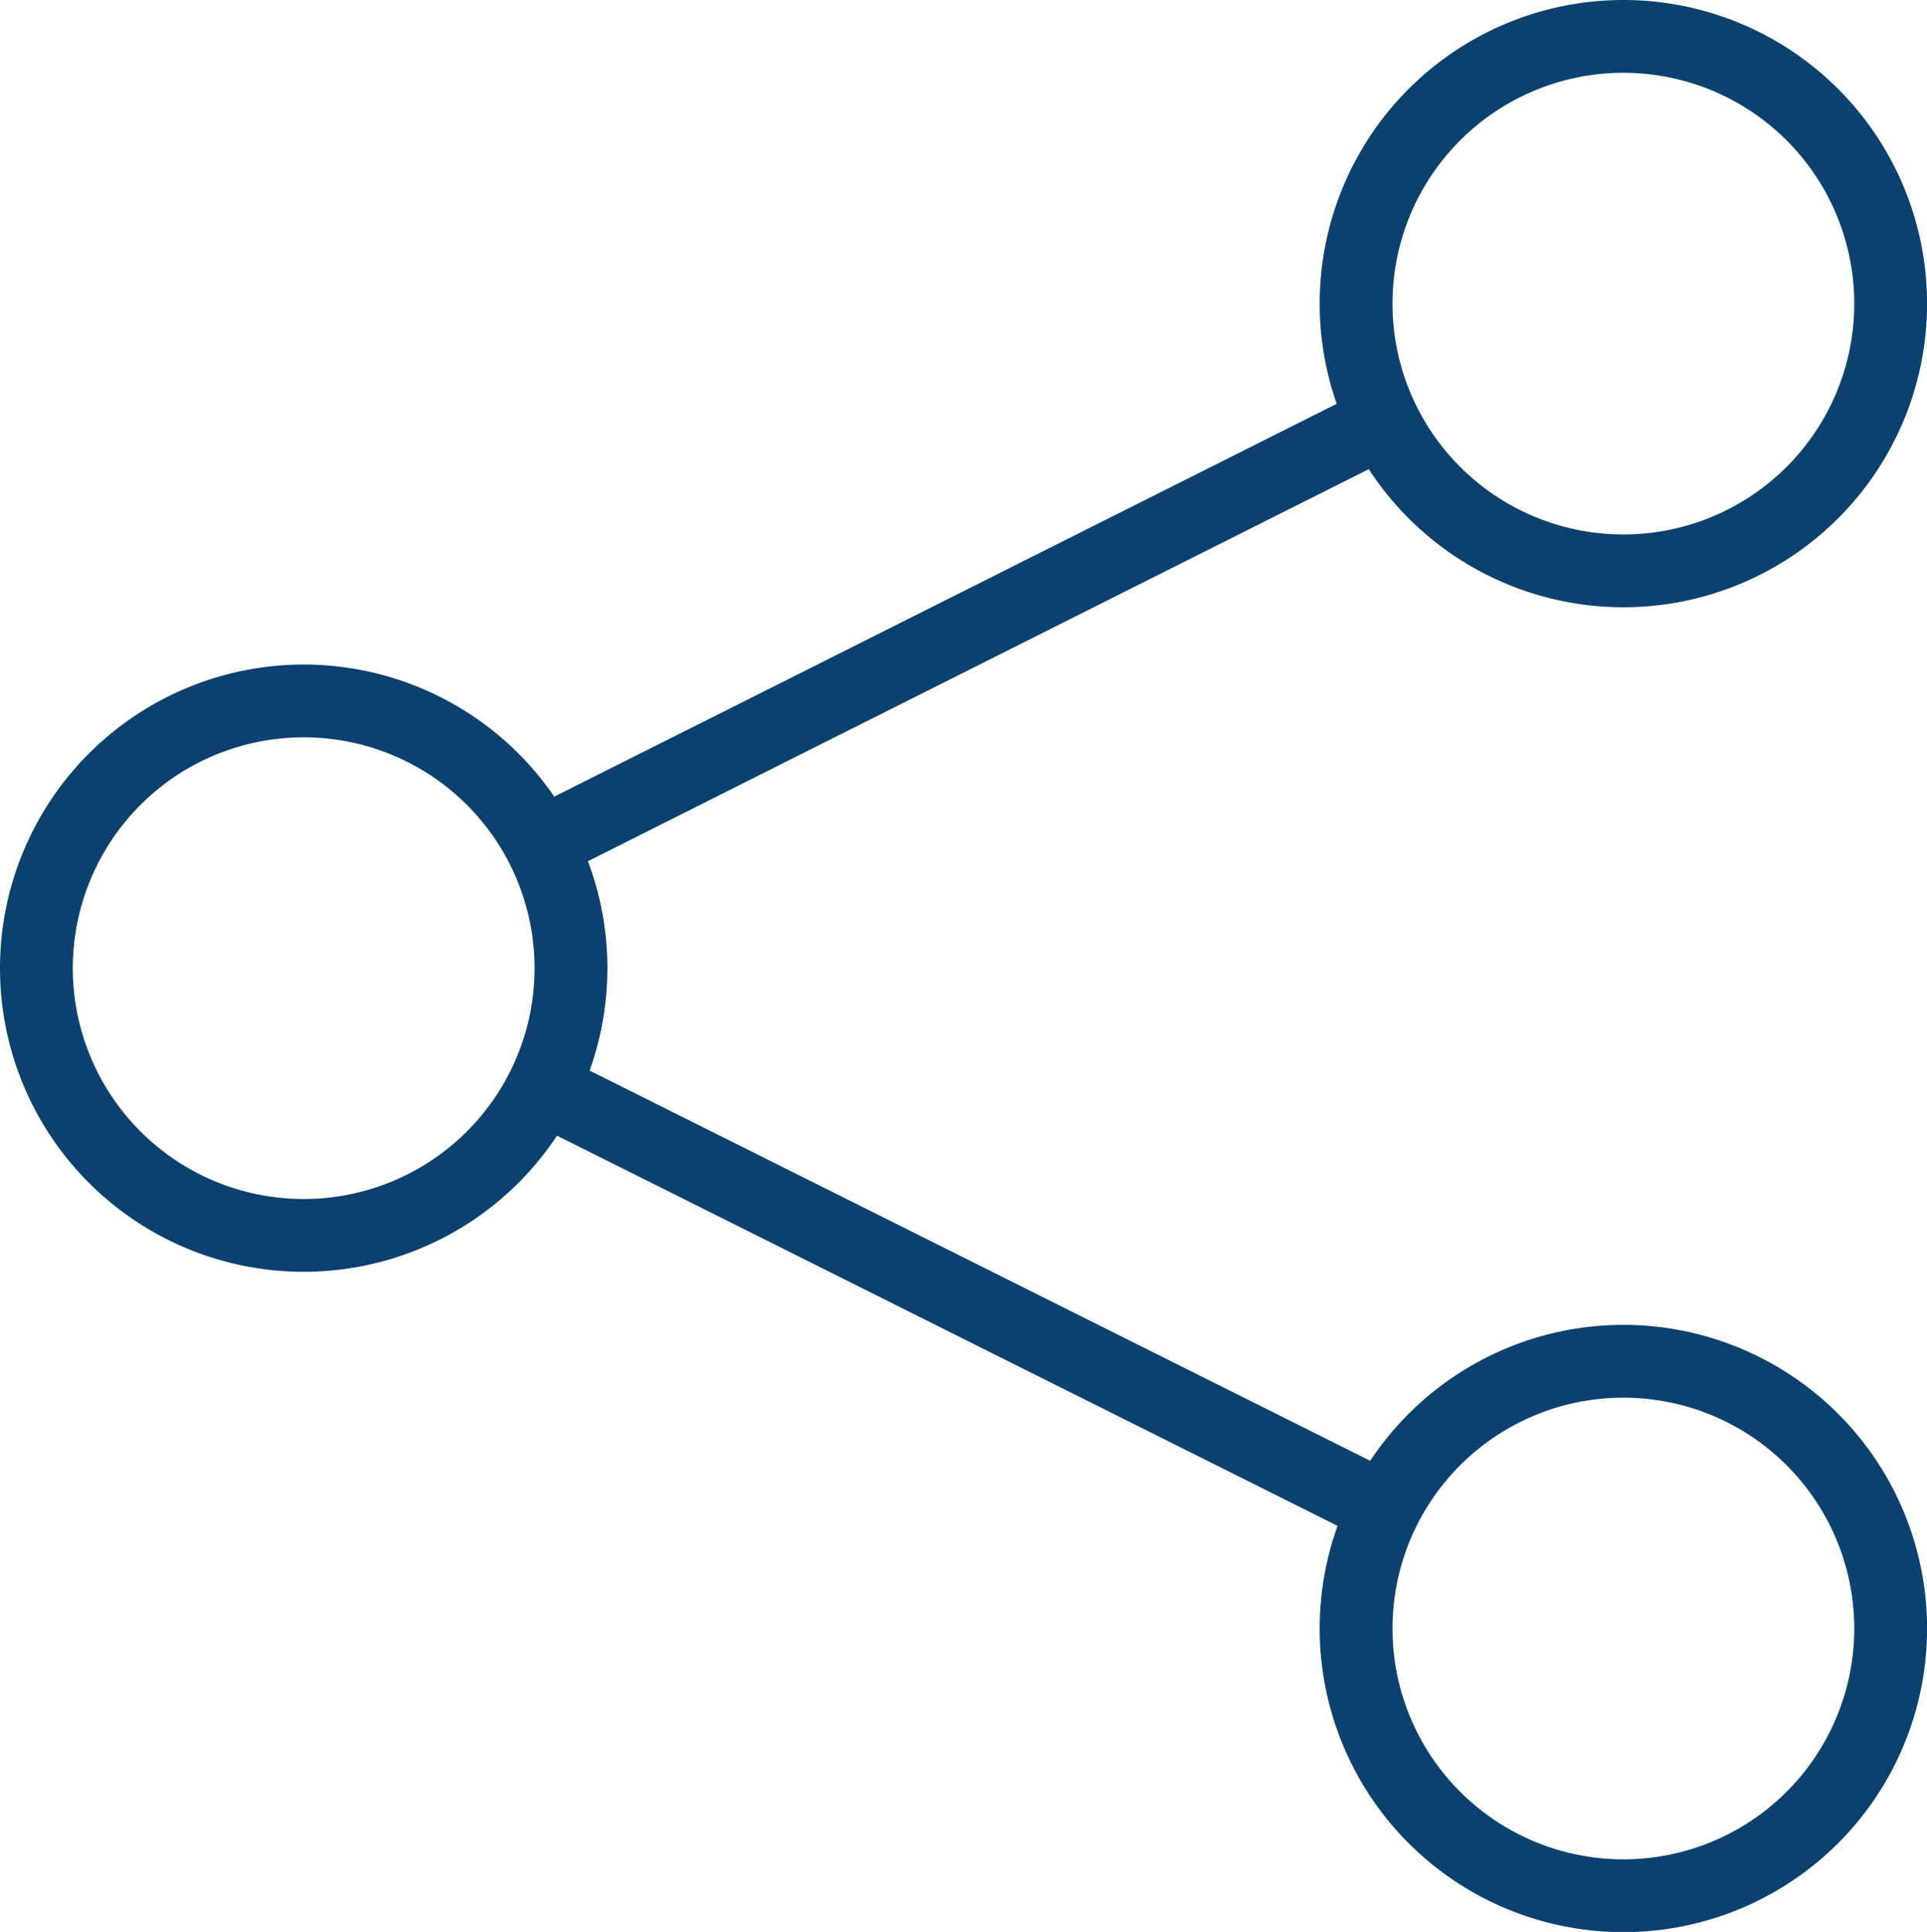
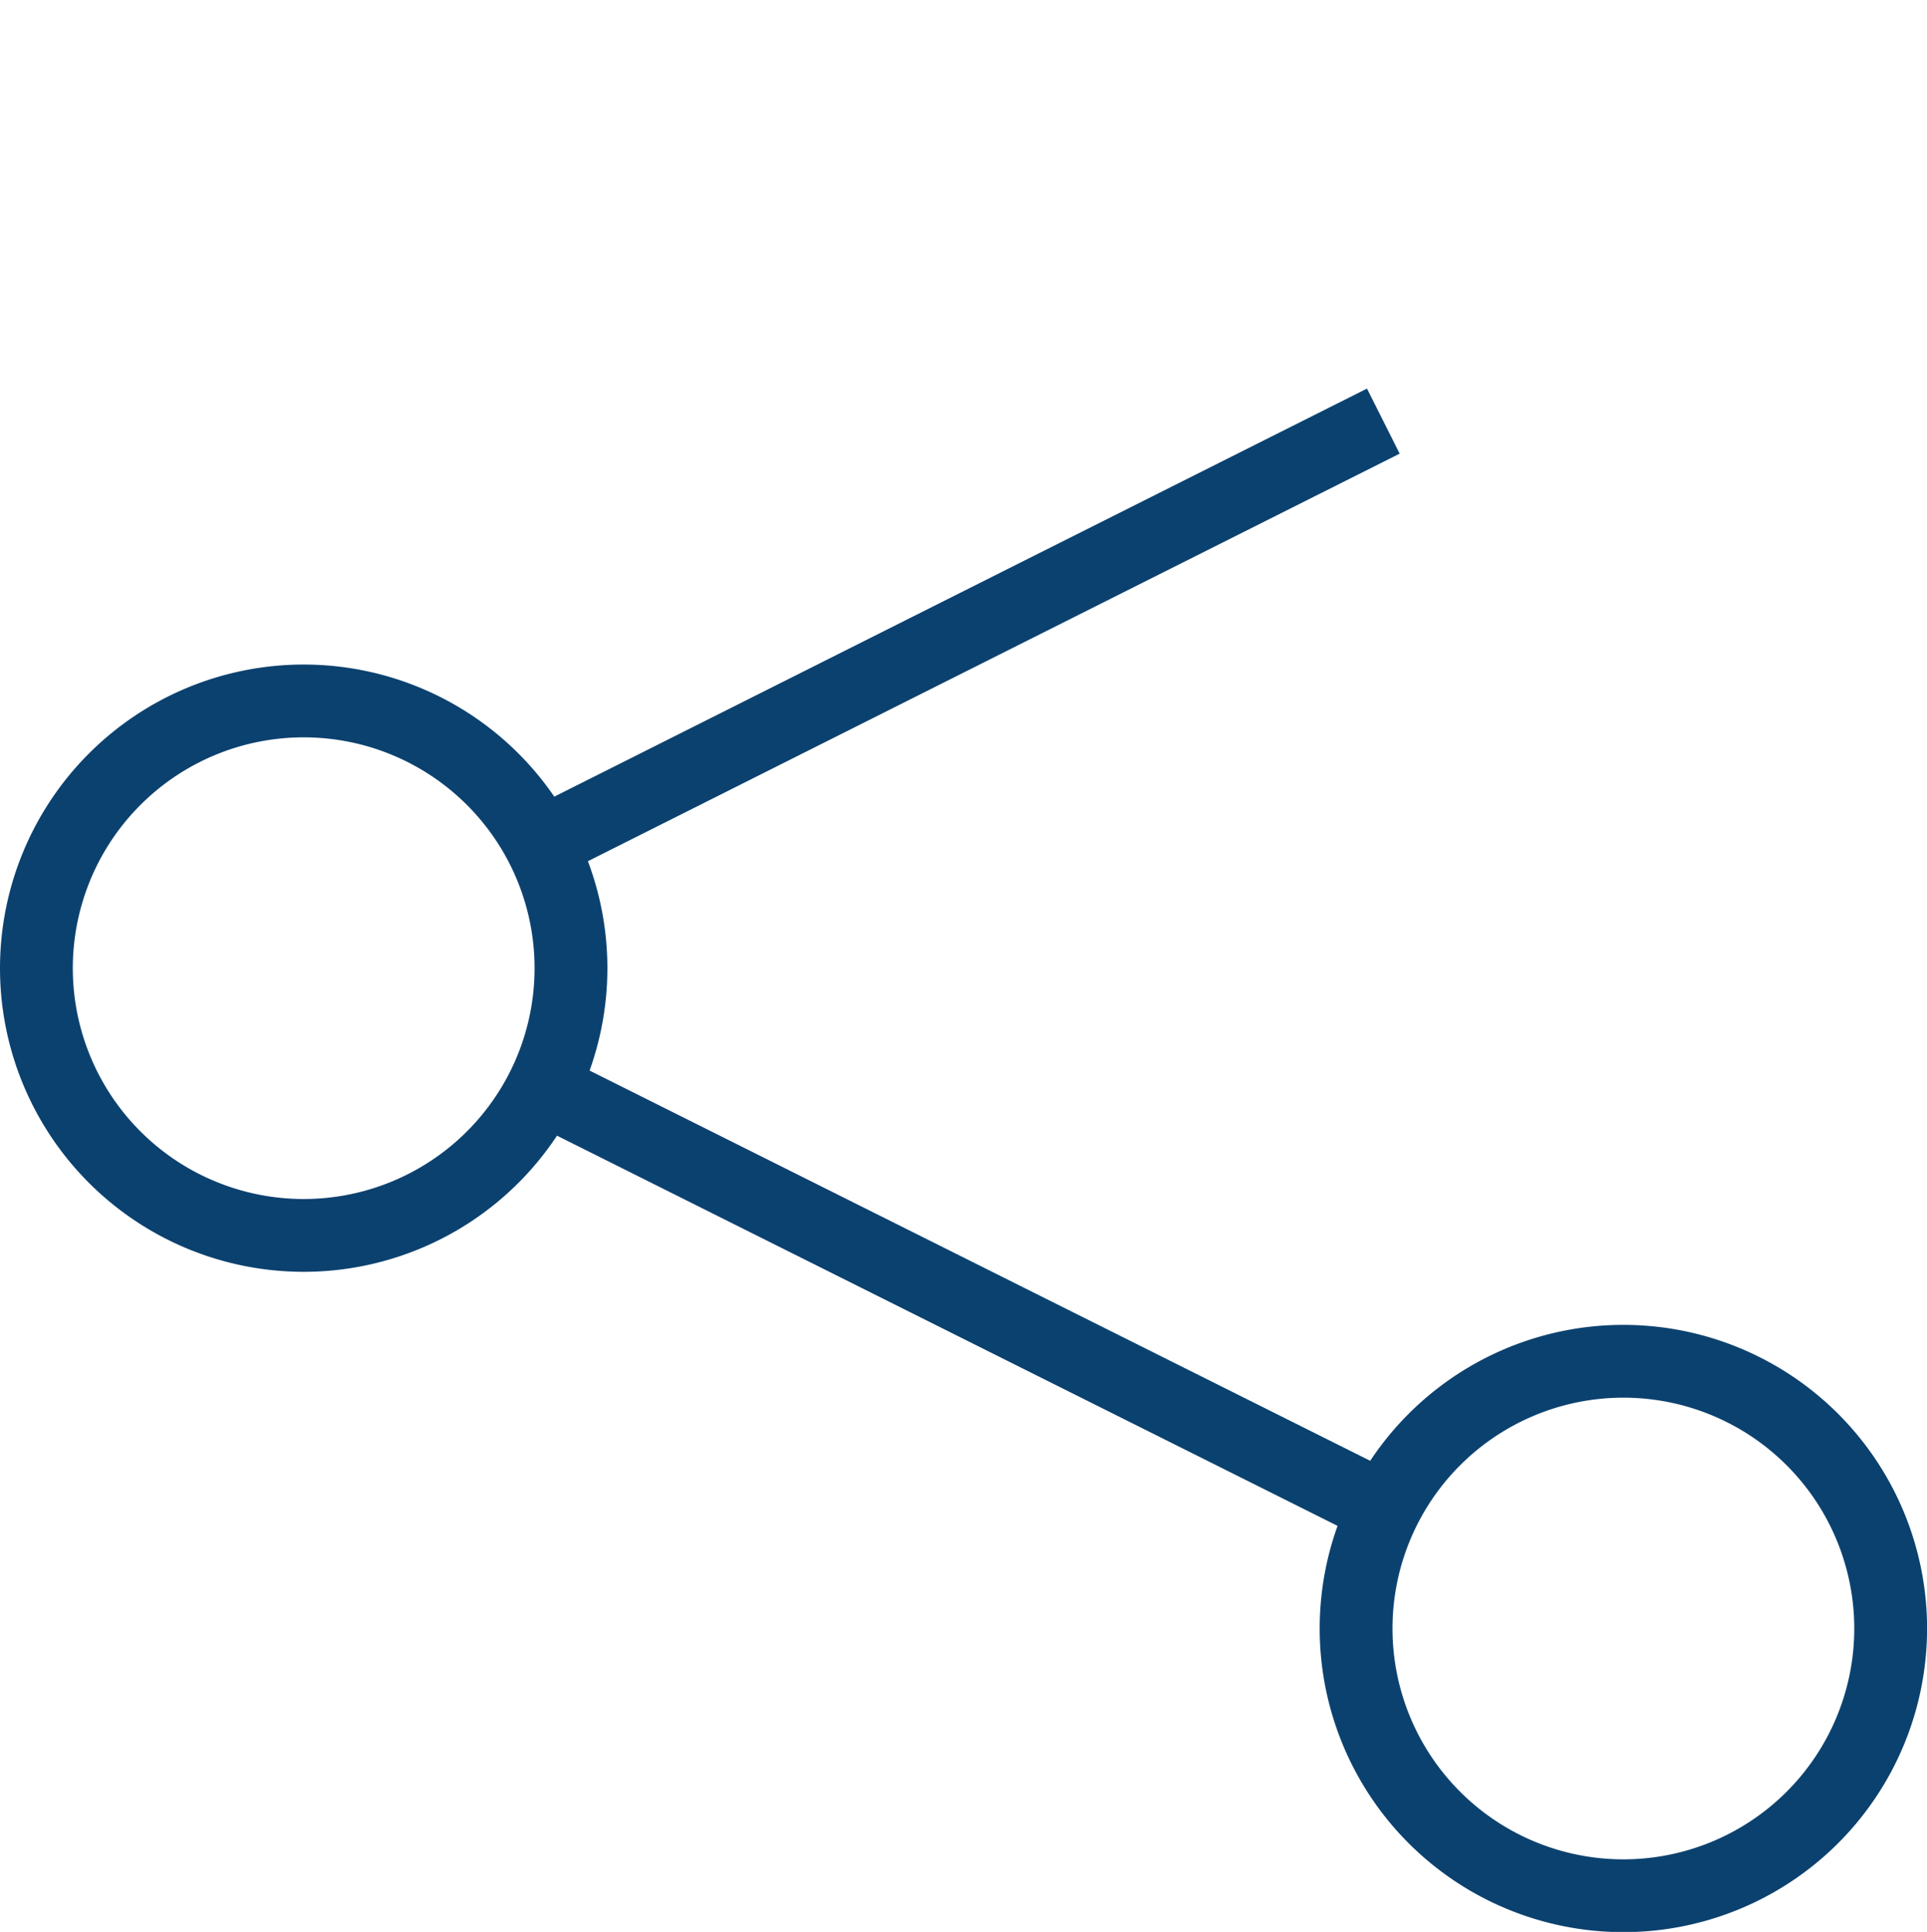
<svg xmlns="http://www.w3.org/2000/svg" width="26.466" height="26.539" viewBox="0 0 26.466 26.539">
  <g data-name="Grupo 5632">
    <g data-name="Grupo 3878">
      <path data-name="Trazado 7083" d="M.5 37.744a3.671 3.671 0 1 1 3.671 3.671A3.671 3.671 0 0 1 .5 37.744z" transform="translate(0 -24.444)" style="fill:none;stroke:#0b416f;stroke-miterlimit:10" />
-       <path data-name="Trazado 7084" d="M67.162 4.171a3.671 3.671 0 1 1 3.671 3.671 3.671 3.671 0 0 1-3.671-3.671z" transform="translate(-48.537)" style="fill:none;stroke:#0b416f;stroke-miterlimit:10" />
      <path data-name="Trazado 7085" d="M67.162 71.1a3.671 3.671 0 1 1 3.671 3.671 3.671 3.671 0 0 1-3.671-3.671z" transform="translate(-48.537 -48.729)" style="fill:none;stroke:#0b416f;stroke-miterlimit:10" />
      <path data-name="Línea 667" transform="translate(7.423 5.785)" style="fill:none;stroke:#0b416f;stroke-miterlimit:10" d="M0 5.813 11.576 0" />
      <path data-name="Línea 668" transform="translate(7.452 14.943)" style="fill:none;stroke:#0b416f;stroke-miterlimit:10" d="m0 0 11.562 5.781" />
    </g>
  </g>
</svg>